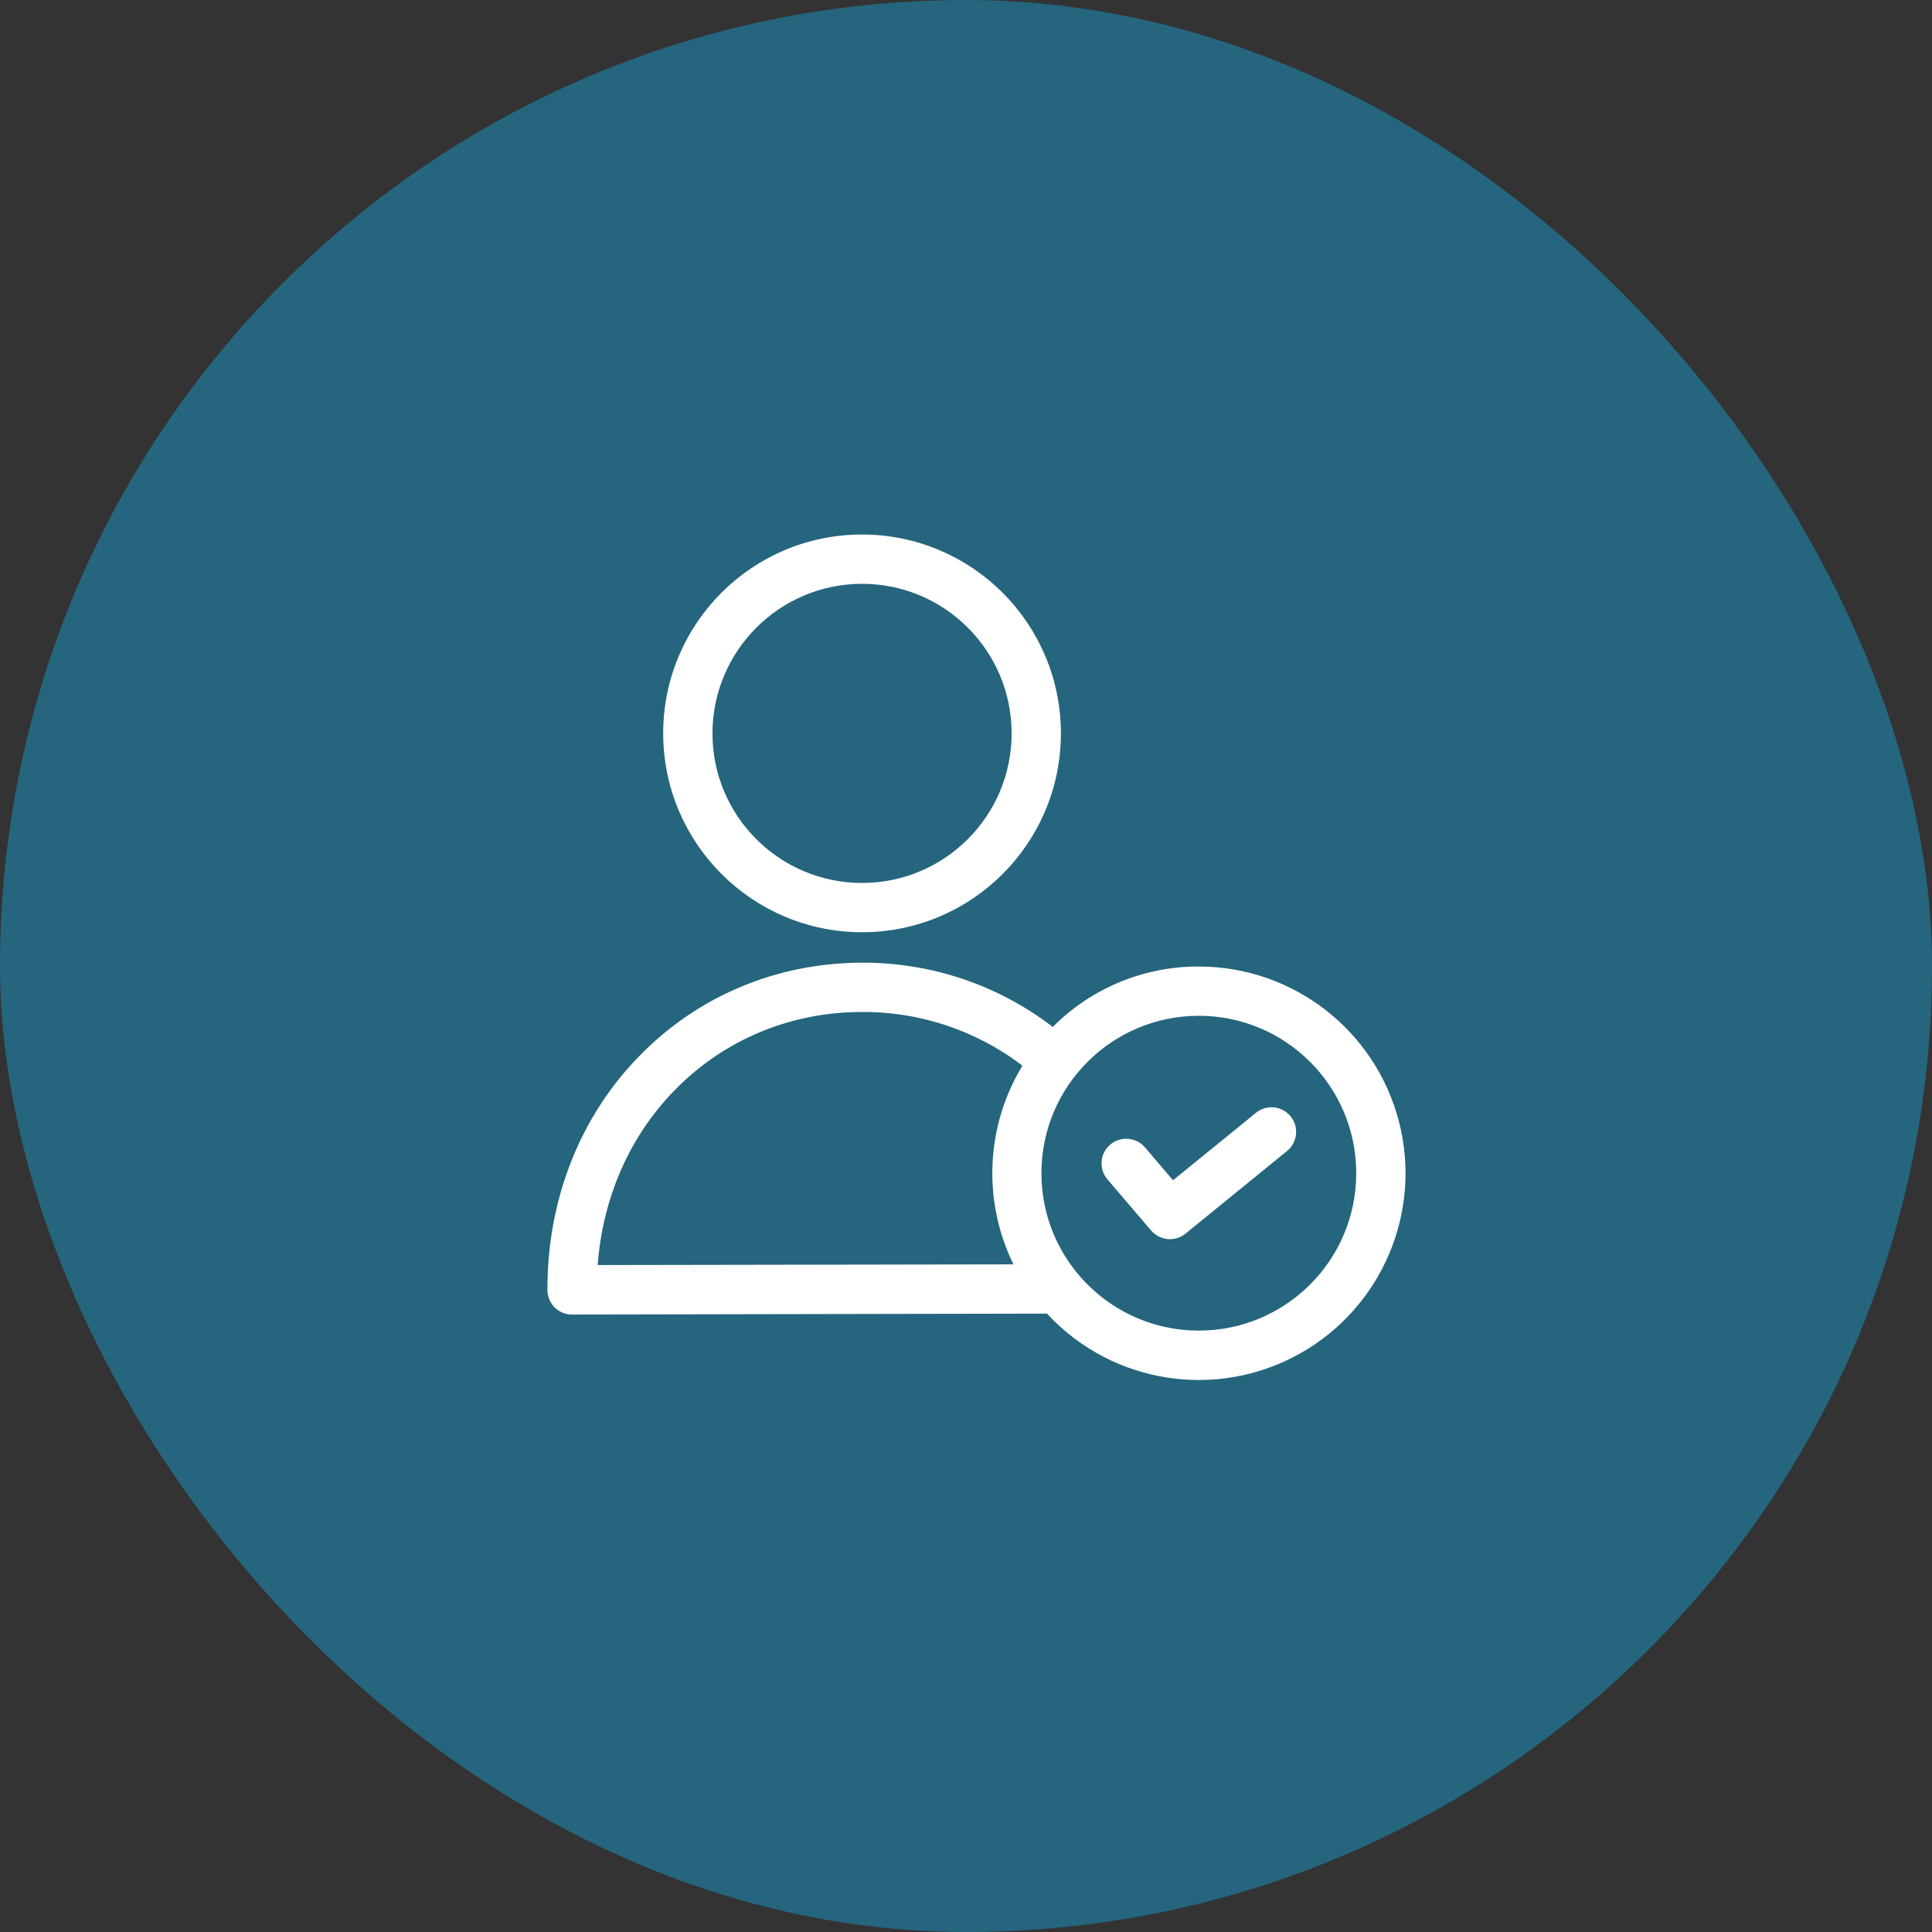
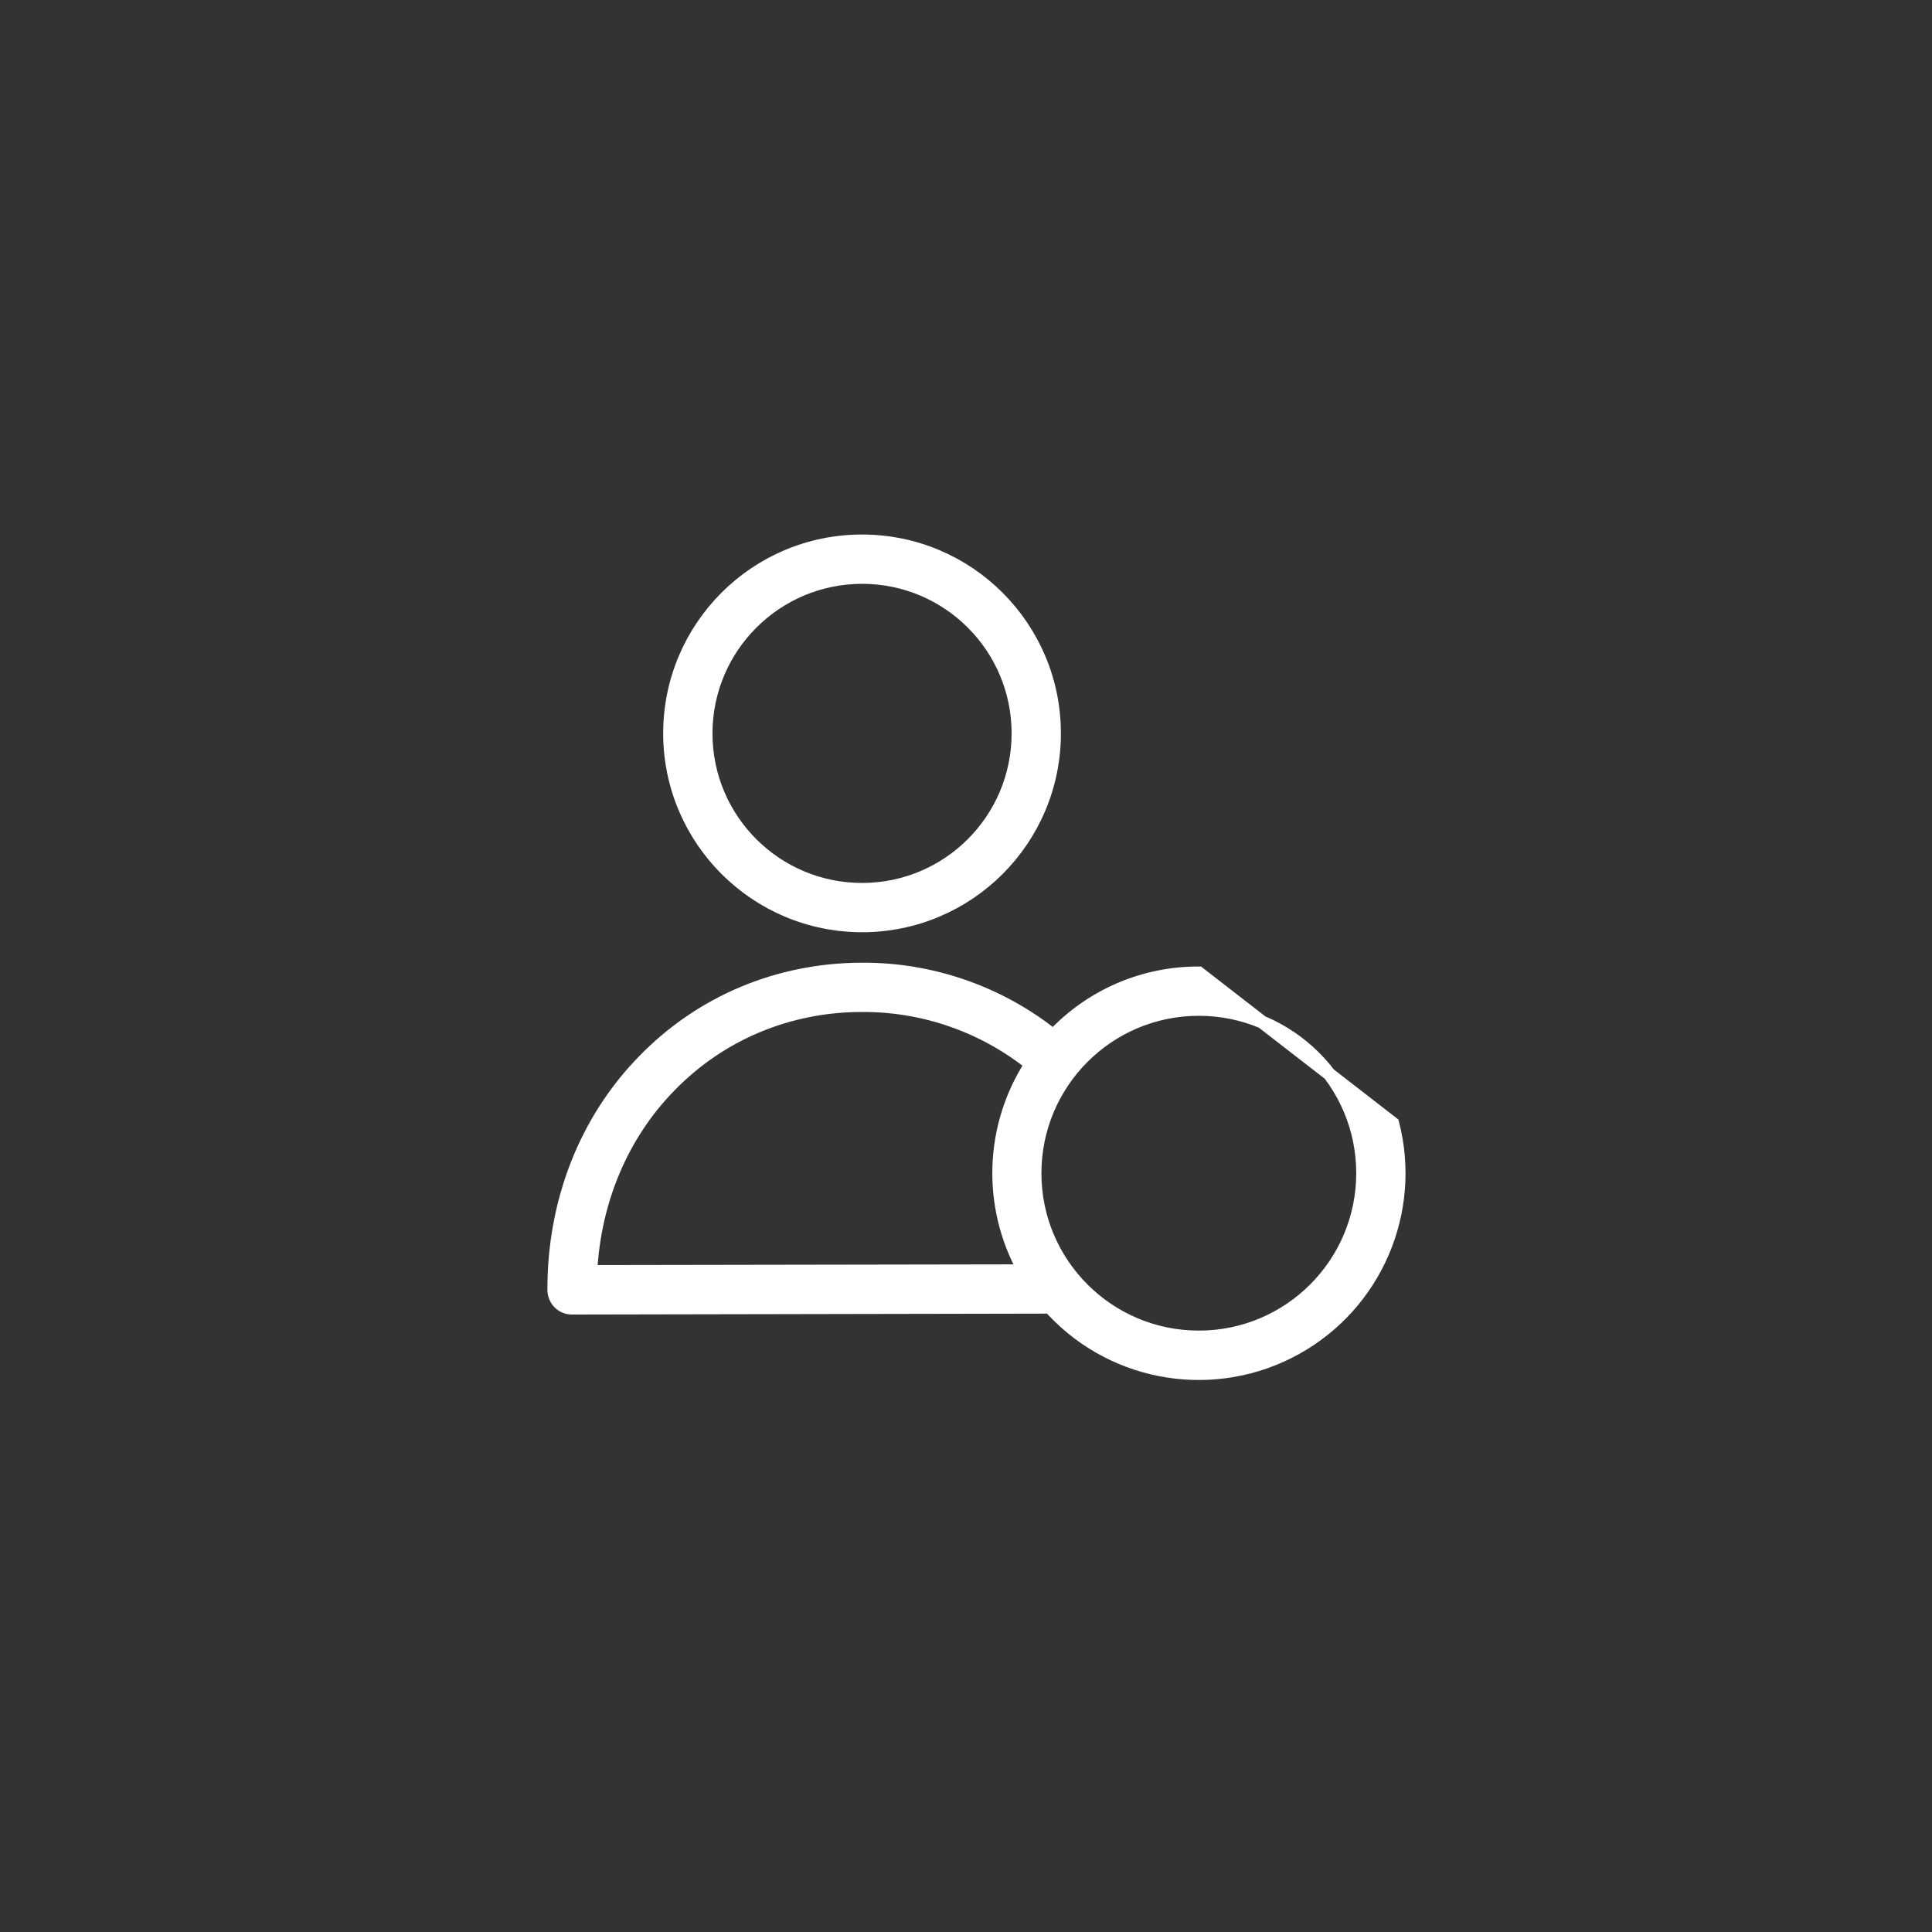
<svg xmlns="http://www.w3.org/2000/svg" width="150" height="150" viewBox="0 0 150 150" fill="none">
  <rect x="0" y="0" width="150" height="150" fill="#333333" stroke="none" />
-   <rect width="150" height="150" rx="75" fill="#25657E" />
-   <path d="M93.076 75.54C90.961 75.532 88.867 75.96 86.924 76.796C84.981 77.633 83.232 78.86 81.784 80.402C77.574 77.043 72.343 75.223 66.957 75.243H66.915C60.441 75.257 54.435 77.773 49.983 82.352C45.46 86.974 42.986 93.292 43 100.147C43.003 100.521 43.15 100.881 43.41 101.15C43.542 101.282 43.698 101.386 43.87 101.456C44.043 101.527 44.227 101.562 44.413 101.56L81.515 101.489C81.6 101.588 81.684 101.673 81.769 101.772C86.64 106.927 94.383 108.133 100.592 104.704C106.8 101.274 109.902 94.079 108.131 87.211C106.361 80.343 100.169 75.542 93.076 75.54ZM45.869 98.719C46.166 93.164 48.315 88.091 52.003 84.317C55.919 80.289 61.219 78.07 66.915 78.07H66.957C71.711 78.051 76.328 79.657 80.045 82.621C76.913 87.457 76.707 93.628 79.508 98.663L45.869 98.719ZM93.076 103.807C86.051 103.807 80.356 98.112 80.356 91.087C80.356 84.062 86.051 78.366 93.076 78.366C100.102 78.366 105.797 84.062 105.797 91.087C105.797 98.112 100.102 103.807 93.076 103.807ZM66.929 71.879C75.179 71.879 81.868 65.191 81.868 56.94C81.868 48.689 75.179 42 66.928 42C58.678 42 51.989 48.689 51.989 56.94C51.997 65.187 58.681 71.871 66.929 71.879L66.929 71.879ZM66.929 44.827C73.619 44.827 79.041 50.25 79.041 56.94C79.041 63.629 73.619 69.052 66.929 69.052C60.239 69.052 54.816 63.629 54.816 56.94C54.824 50.253 60.242 44.835 66.929 44.827Z" fill="white" stroke="white" />
-   <path d="M97.839 86.776L91.012 92.331L88.511 89.405C88.003 88.811 87.112 88.742 86.518 89.249C85.925 89.757 85.856 90.649 86.363 91.243L89.755 95.214C89.888 95.368 90.053 95.493 90.238 95.578C90.424 95.663 90.625 95.708 90.829 95.708C91.153 95.712 91.468 95.601 91.719 95.398L99.621 88.966C100.217 88.473 100.304 87.59 99.816 86.989C99.327 86.388 98.445 86.293 97.839 86.776Z" fill="white" stroke="white" />
+   <path d="M93.076 75.54C90.961 75.532 88.867 75.96 86.924 76.796C84.981 77.633 83.232 78.86 81.784 80.402C77.574 77.043 72.343 75.223 66.957 75.243H66.915C60.441 75.257 54.435 77.773 49.983 82.352C45.46 86.974 42.986 93.292 43 100.147C43.003 100.521 43.15 100.881 43.41 101.15C43.542 101.282 43.698 101.386 43.87 101.456C44.043 101.527 44.227 101.562 44.413 101.56L81.515 101.489C81.6 101.588 81.684 101.673 81.769 101.772C86.64 106.927 94.383 108.133 100.592 104.704C106.8 101.274 109.902 94.079 108.131 87.211ZM45.869 98.719C46.166 93.164 48.315 88.091 52.003 84.317C55.919 80.289 61.219 78.07 66.915 78.07H66.957C71.711 78.051 76.328 79.657 80.045 82.621C76.913 87.457 76.707 93.628 79.508 98.663L45.869 98.719ZM93.076 103.807C86.051 103.807 80.356 98.112 80.356 91.087C80.356 84.062 86.051 78.366 93.076 78.366C100.102 78.366 105.797 84.062 105.797 91.087C105.797 98.112 100.102 103.807 93.076 103.807ZM66.929 71.879C75.179 71.879 81.868 65.191 81.868 56.94C81.868 48.689 75.179 42 66.928 42C58.678 42 51.989 48.689 51.989 56.94C51.997 65.187 58.681 71.871 66.929 71.879L66.929 71.879ZM66.929 44.827C73.619 44.827 79.041 50.25 79.041 56.94C79.041 63.629 73.619 69.052 66.929 69.052C60.239 69.052 54.816 63.629 54.816 56.94C54.824 50.253 60.242 44.835 66.929 44.827Z" fill="white" stroke="white" />
</svg>